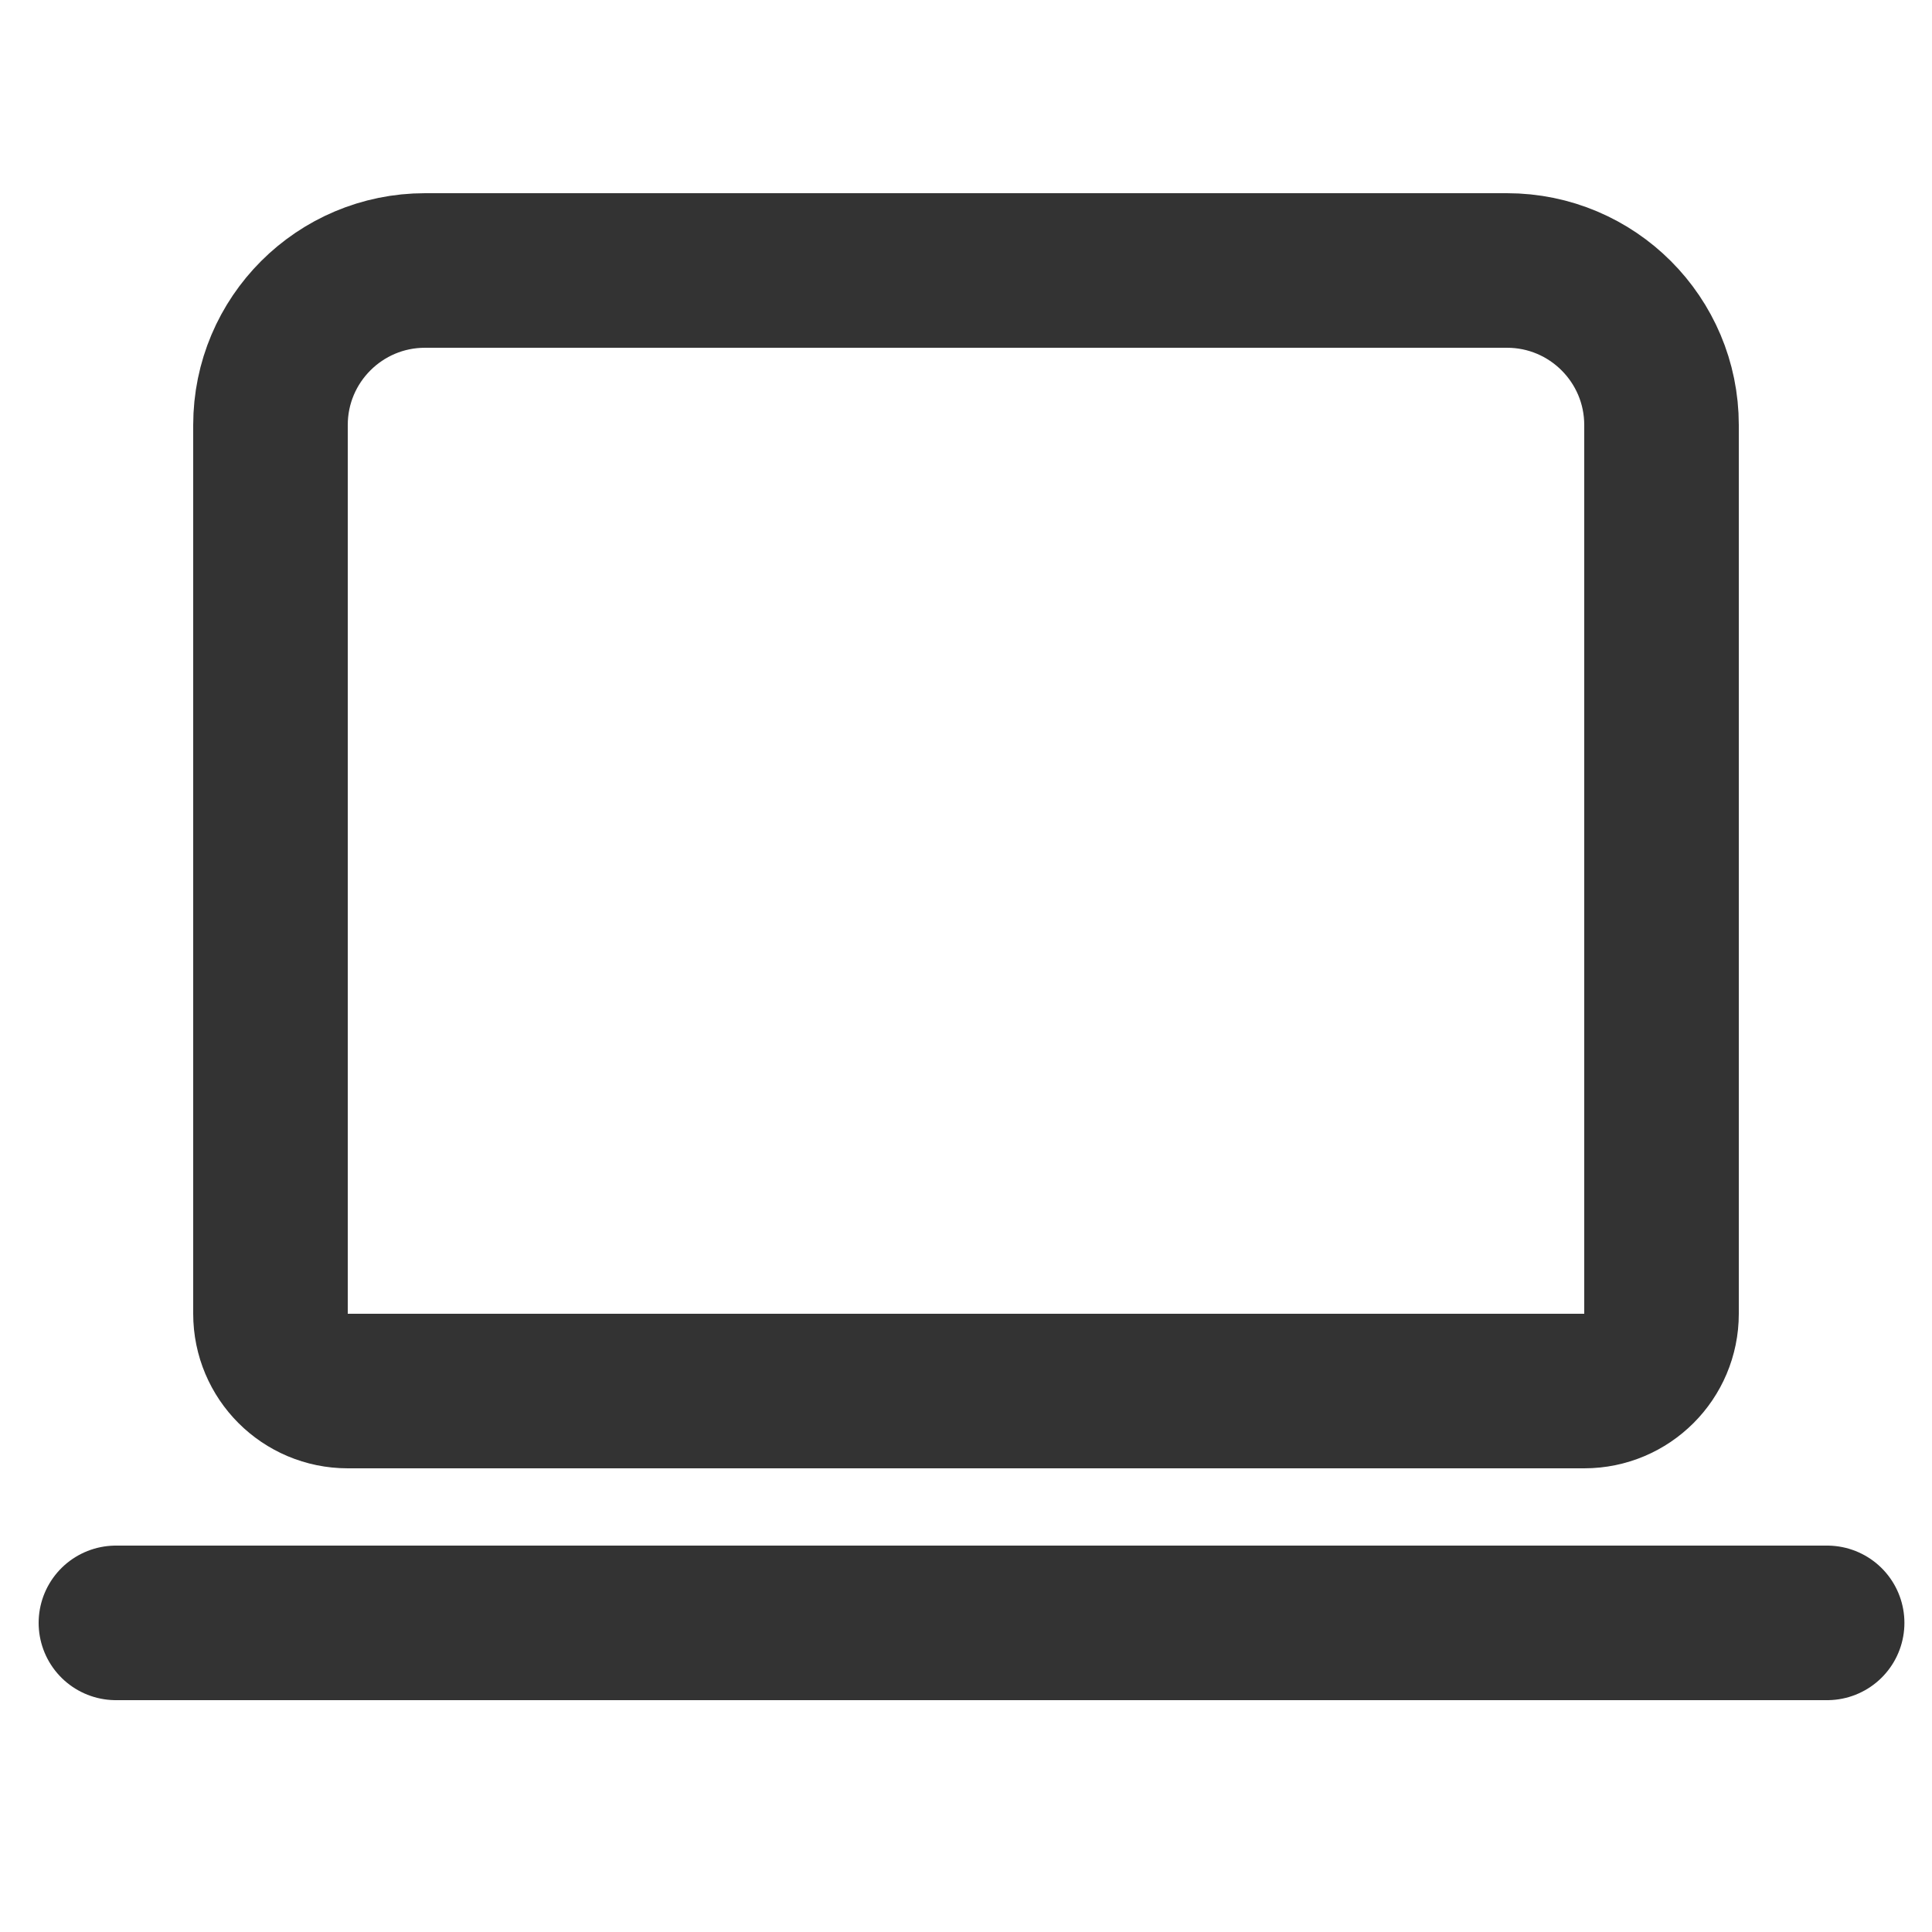
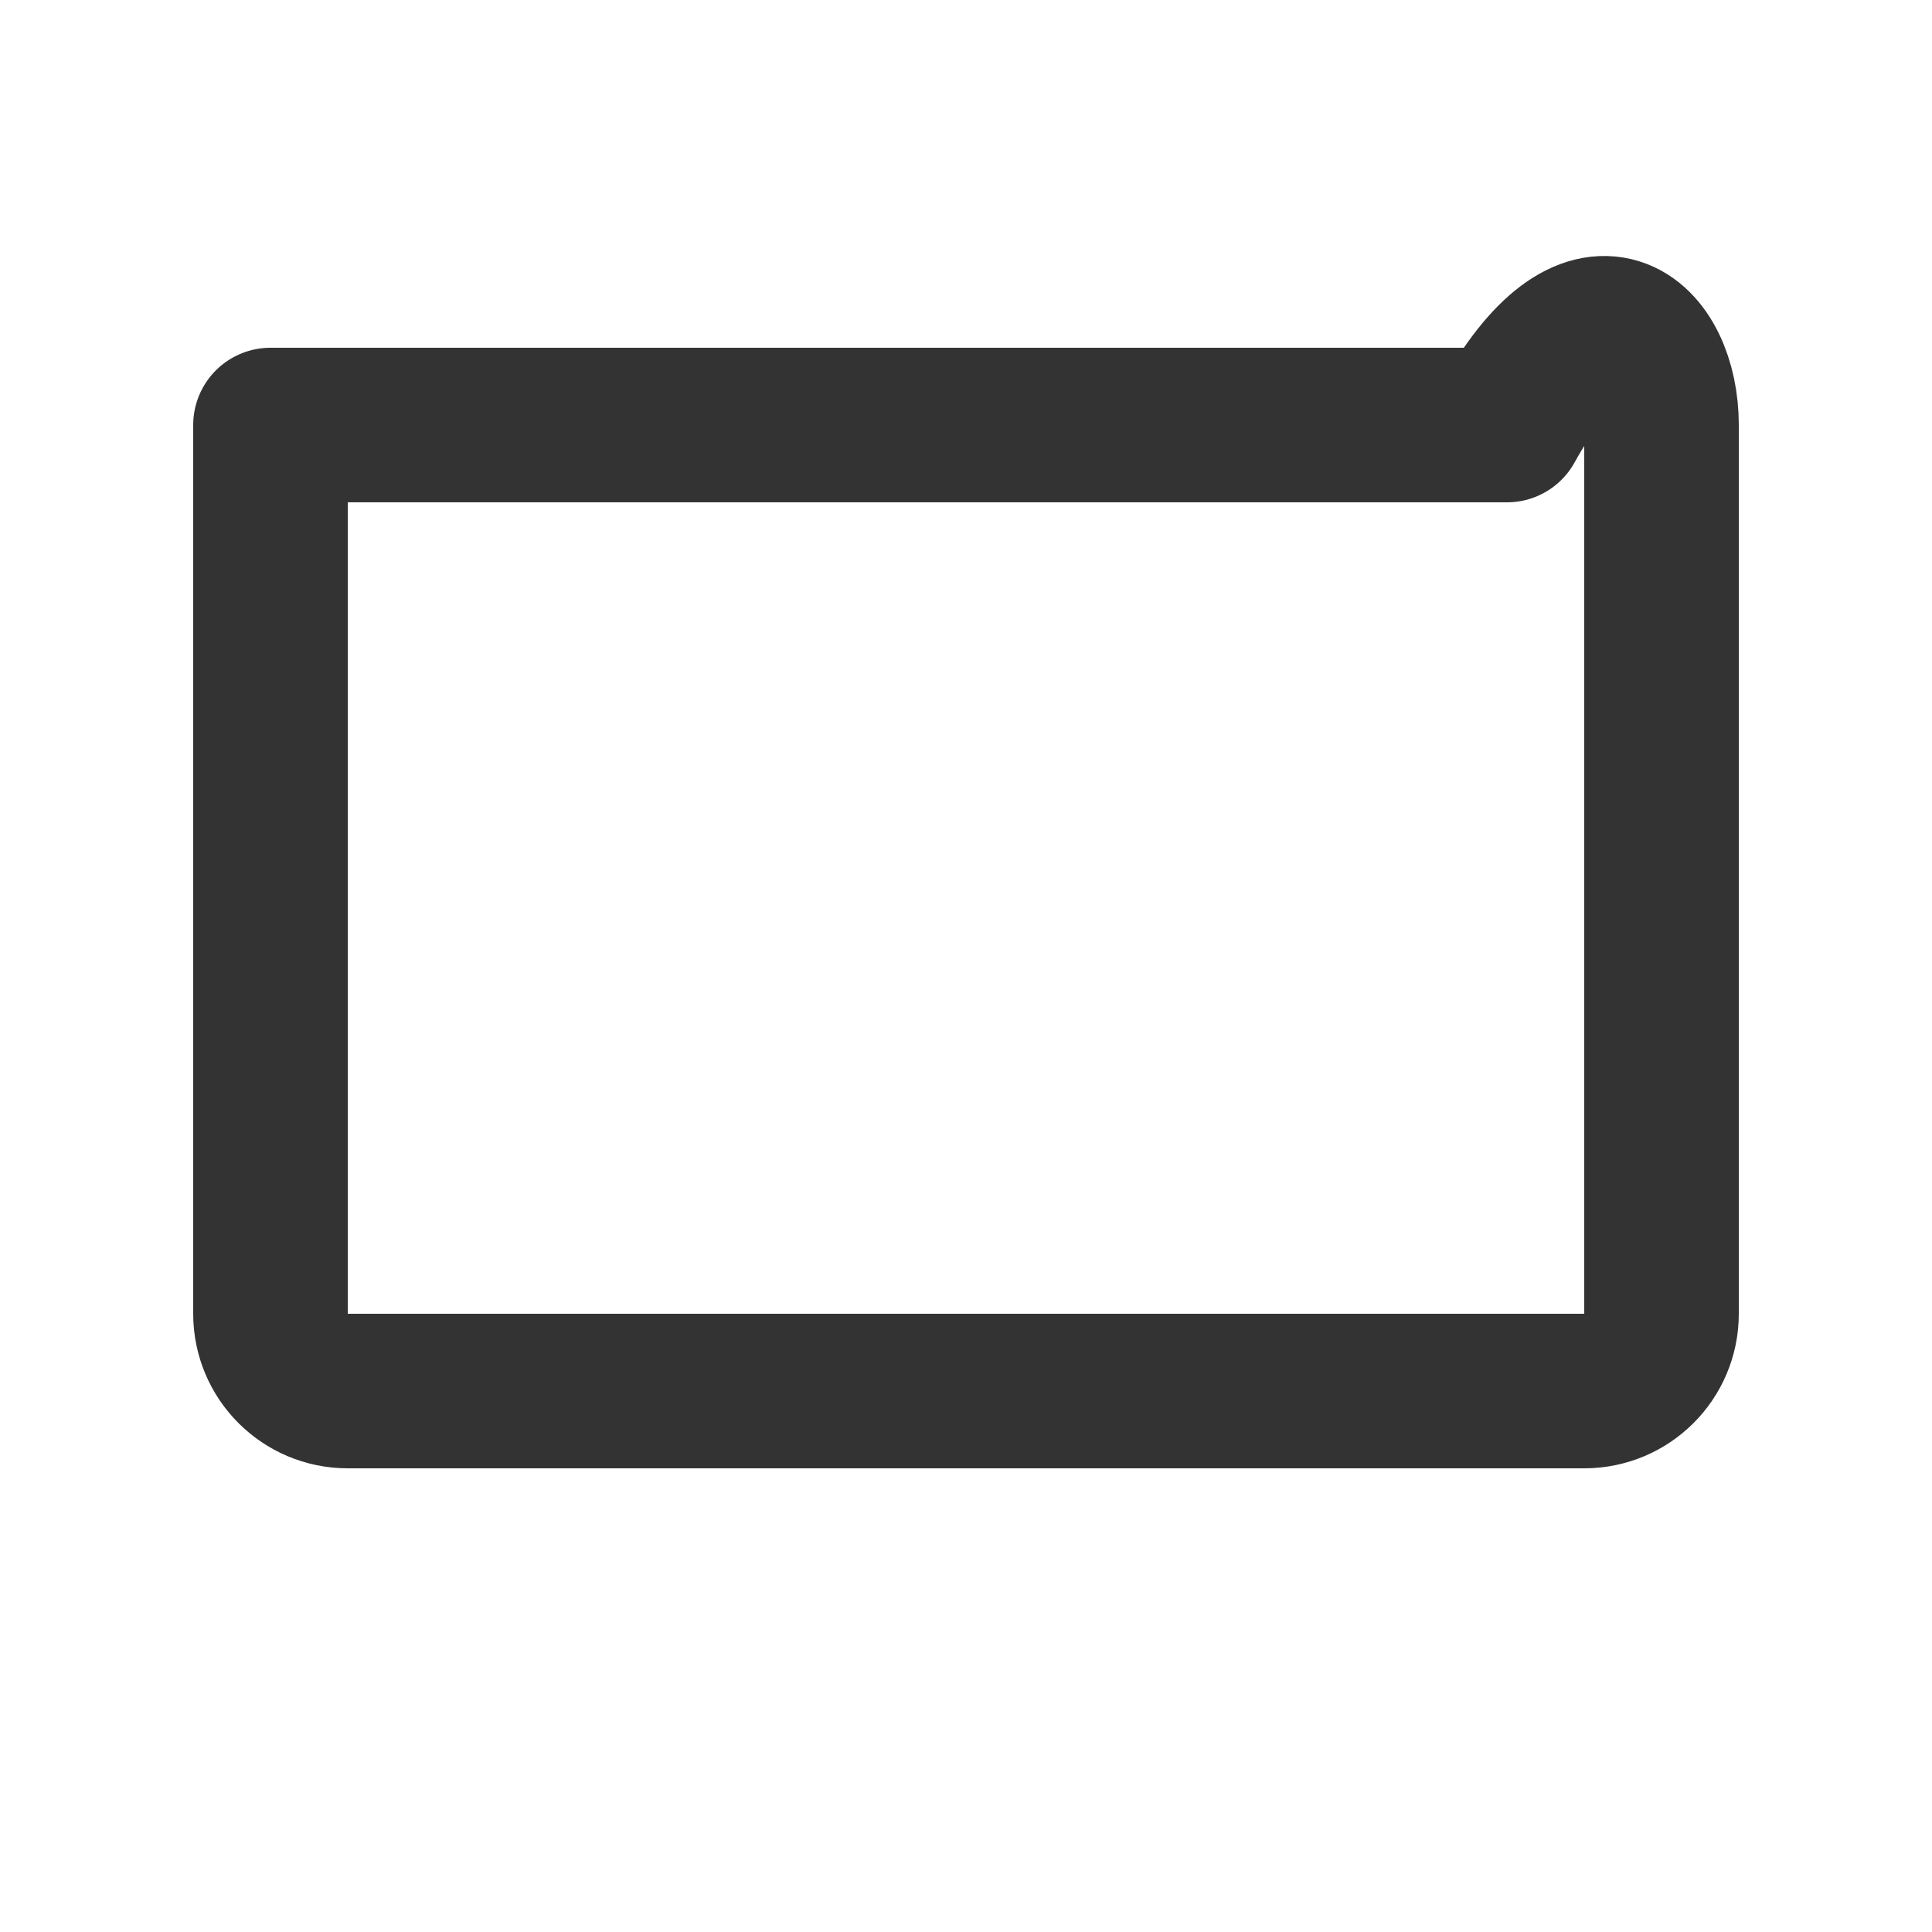
<svg xmlns="http://www.w3.org/2000/svg" width="50" height="50" viewBox="0 0 50 50" fill="none">
-   <path d="M7 11C7 8.791 8.791 7 11 7H39C41.209 7 43 8.791 43 11V34C43 35.105 42.105 36 41 36H9C7.895 36 7 35.105 7 34V11Z" stroke="#333333" stroke-width="4" stroke-linecap="round" stroke-linejoin="round" />
-   <path d="M3 42L47.286 42" stroke="#333333" stroke-width="4" stroke-linecap="round" stroke-linejoin="round" />
+   <path d="M7 11H39C41.209 7 43 8.791 43 11V34C43 35.105 42.105 36 41 36H9C7.895 36 7 35.105 7 34V11Z" stroke="#333333" stroke-width="4" stroke-linecap="round" stroke-linejoin="round" />
</svg>